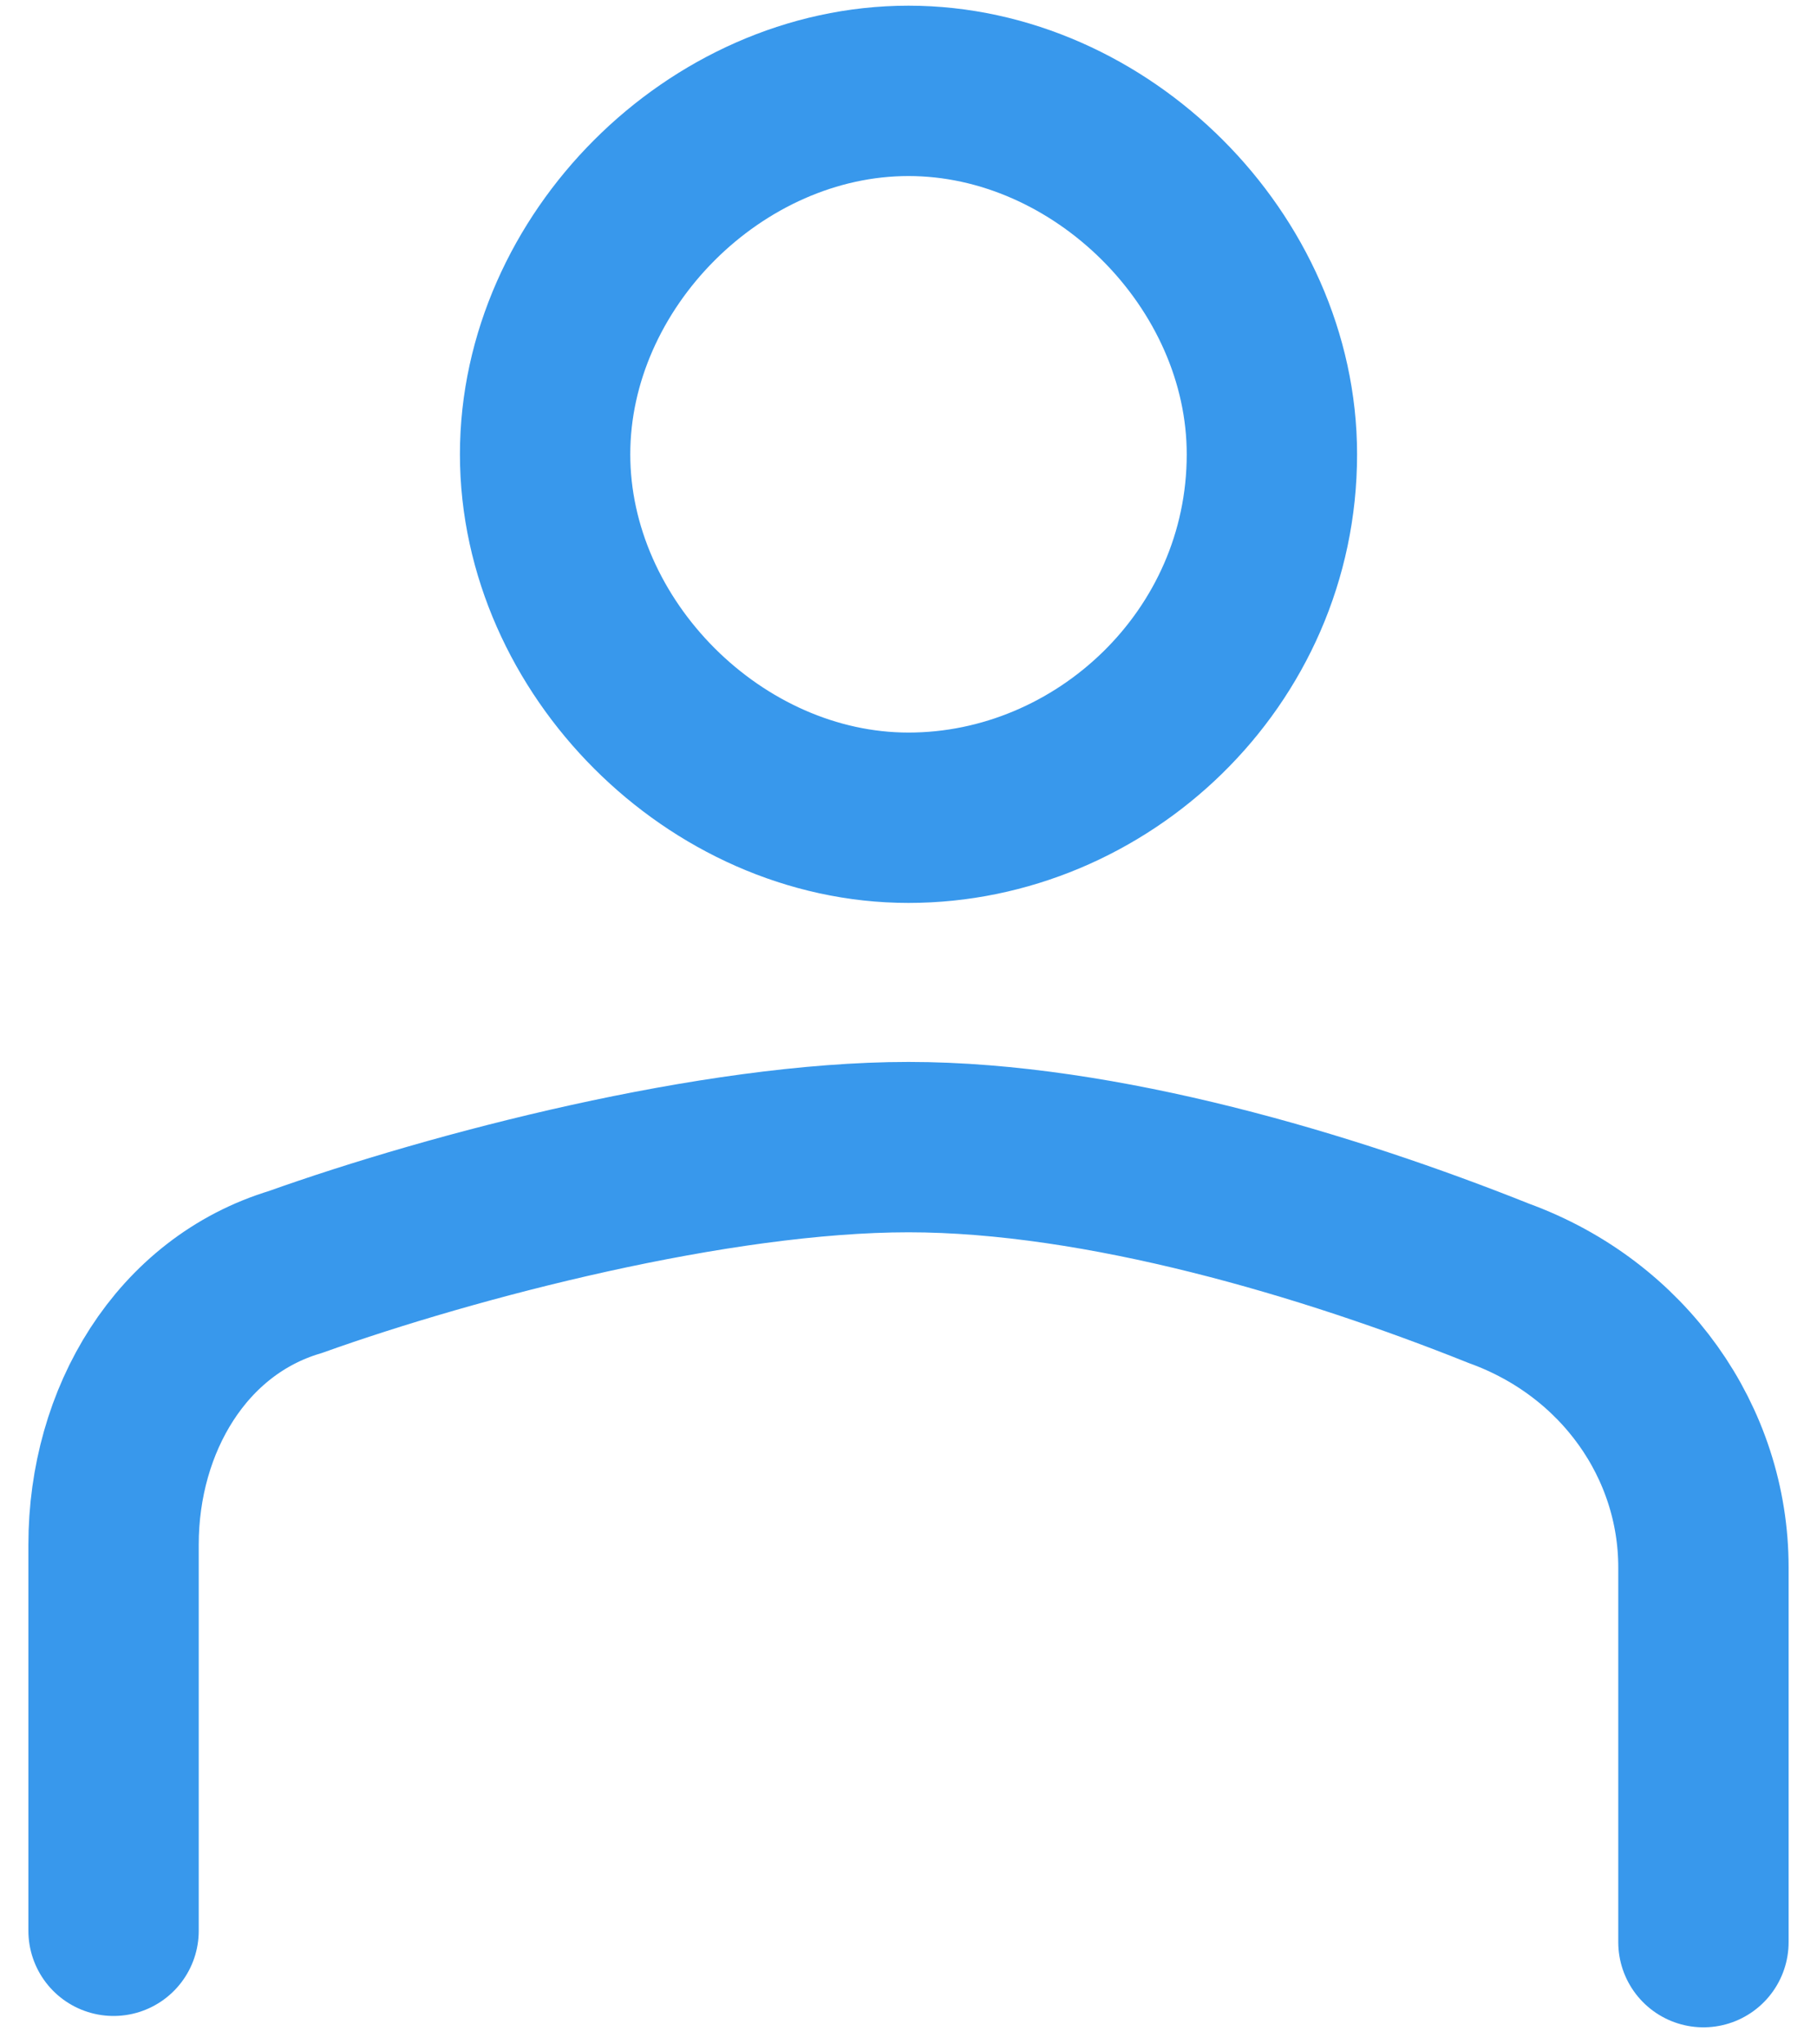
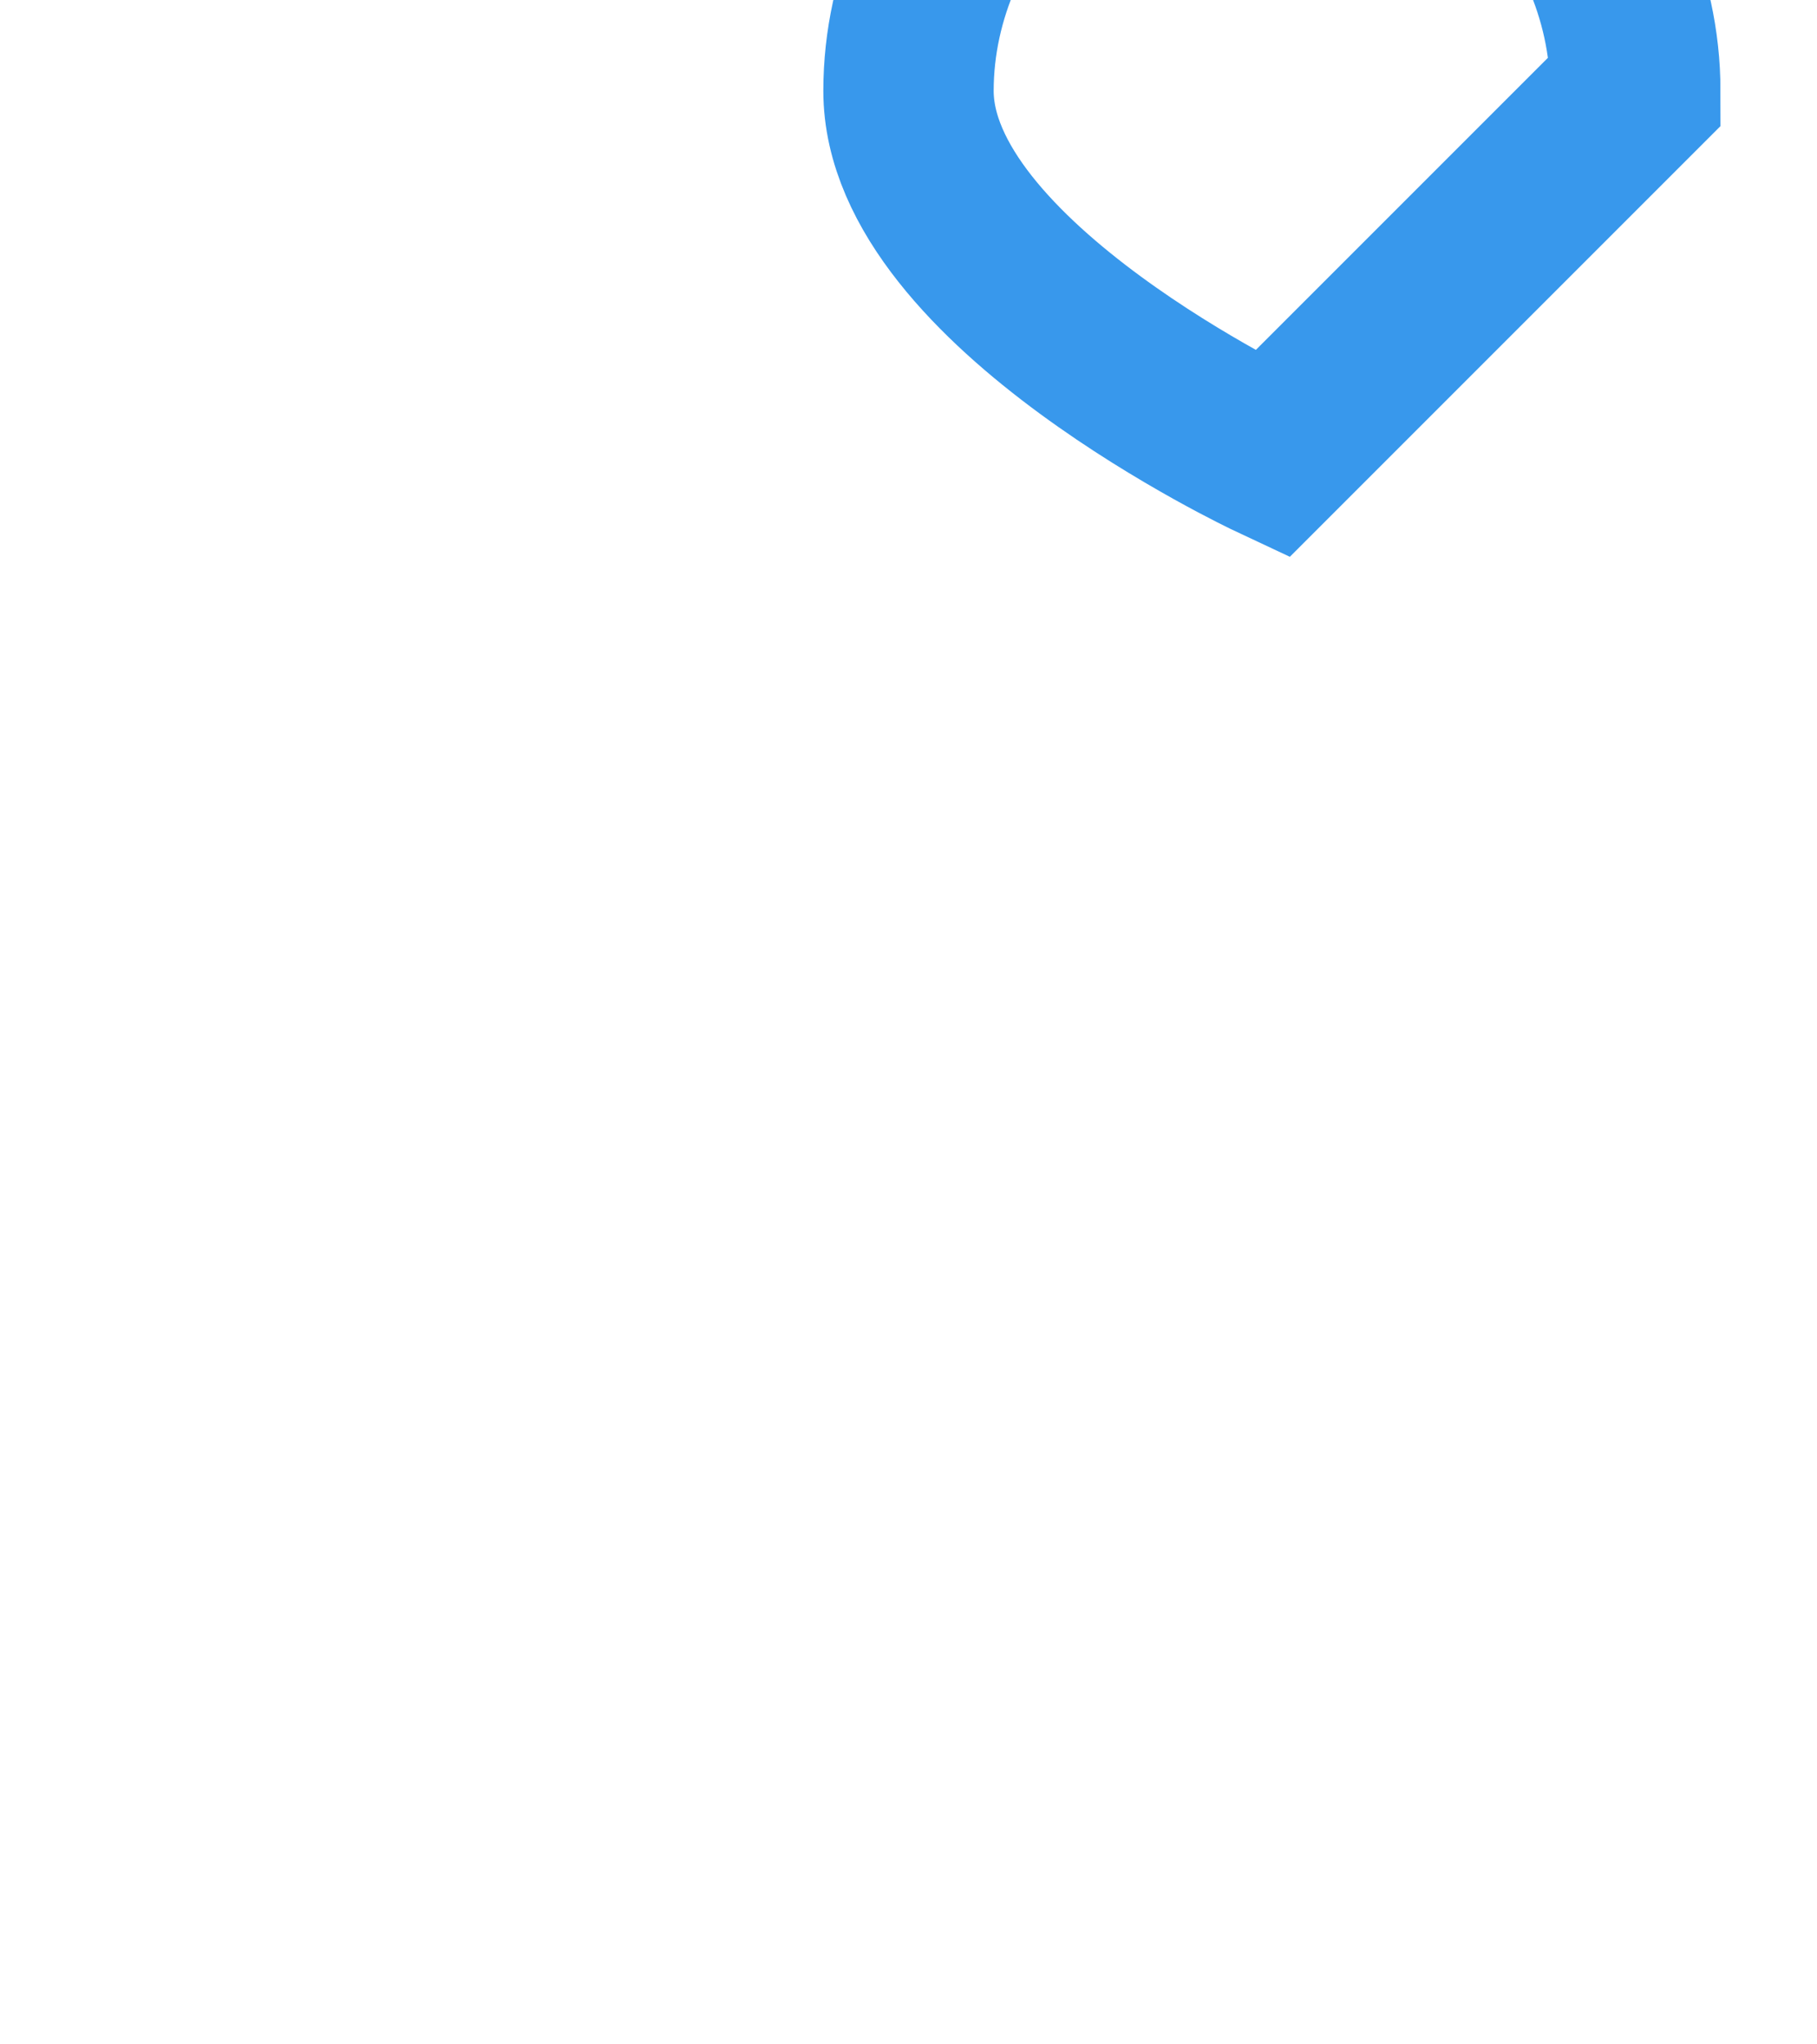
<svg xmlns="http://www.w3.org/2000/svg" version="1.1" viewBox="0 0 16 18">
  <defs>
    <style>
      .cls-1 {
        stroke-linecap: round;
      }

      .cls-1, .cls-2 {
        fill: none;
        stroke: #3898ec;
        stroke-width: 1.5px;
      }
    </style>
  </defs>
  <g>
    <g id="Layer_1">
-       <path class="cls-2" d="M11.2,4c0,1.8-1.5,3.2-3.2,3.2s-3.2-1.5-3.2-3.2,1.5-3.2,3.2-3.2,3.2,1.5,3.2,3.2Z" />
-       <path class="cls-1" d="M1,17v-3.4c0-1.1.6-2.1,1.6-2.4,1.4-.5,3.7-1.1,5.4-1.1s3.7.6,5.2,1.2c1.1.4,1.8,1.4,1.8,2.5v3.3" />
+       <path class="cls-2" d="M11.2,4s-3.2-1.5-3.2-3.2,1.5-3.2,3.2-3.2,3.2,1.5,3.2,3.2Z" />
    </g>
  </g>
</svg>